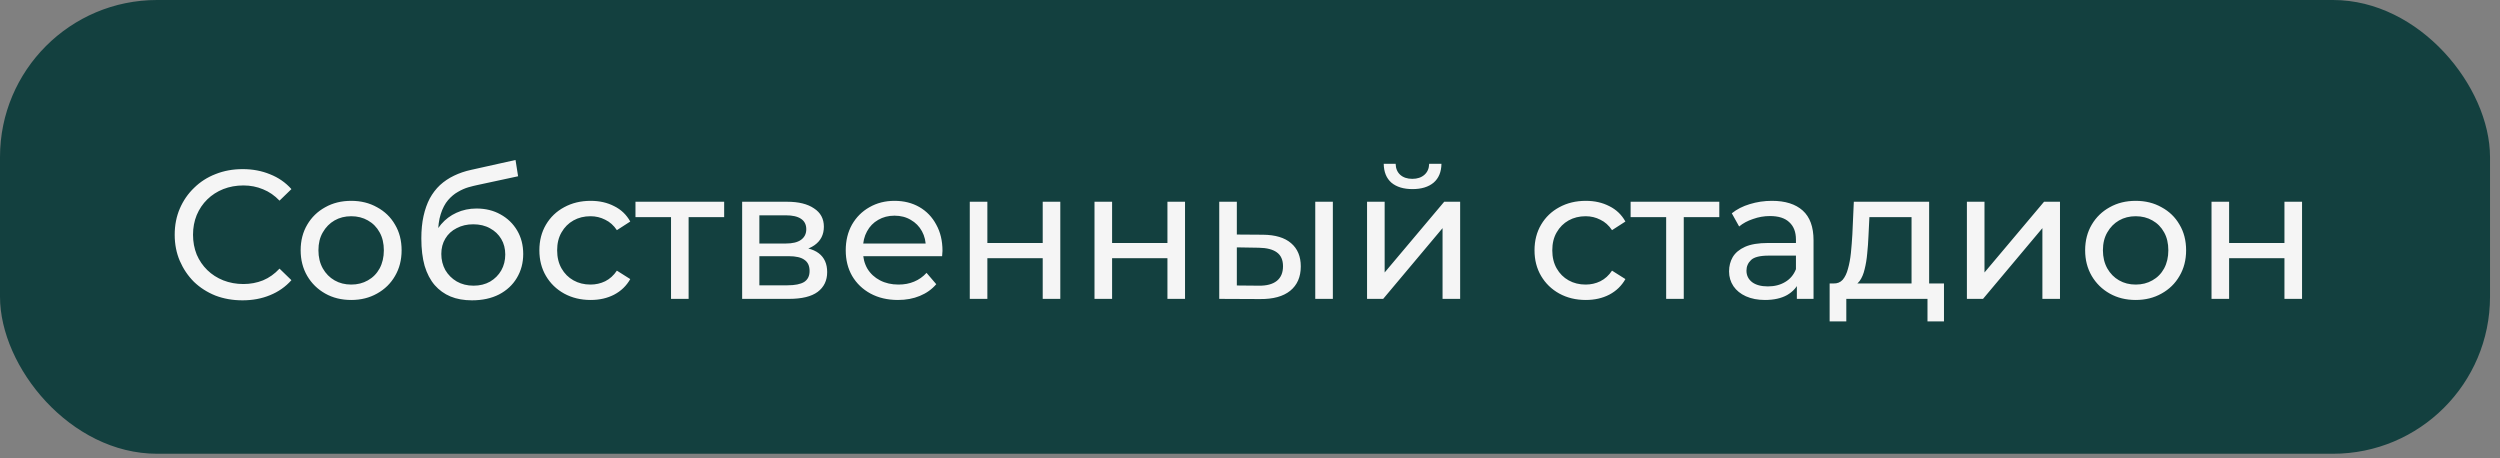
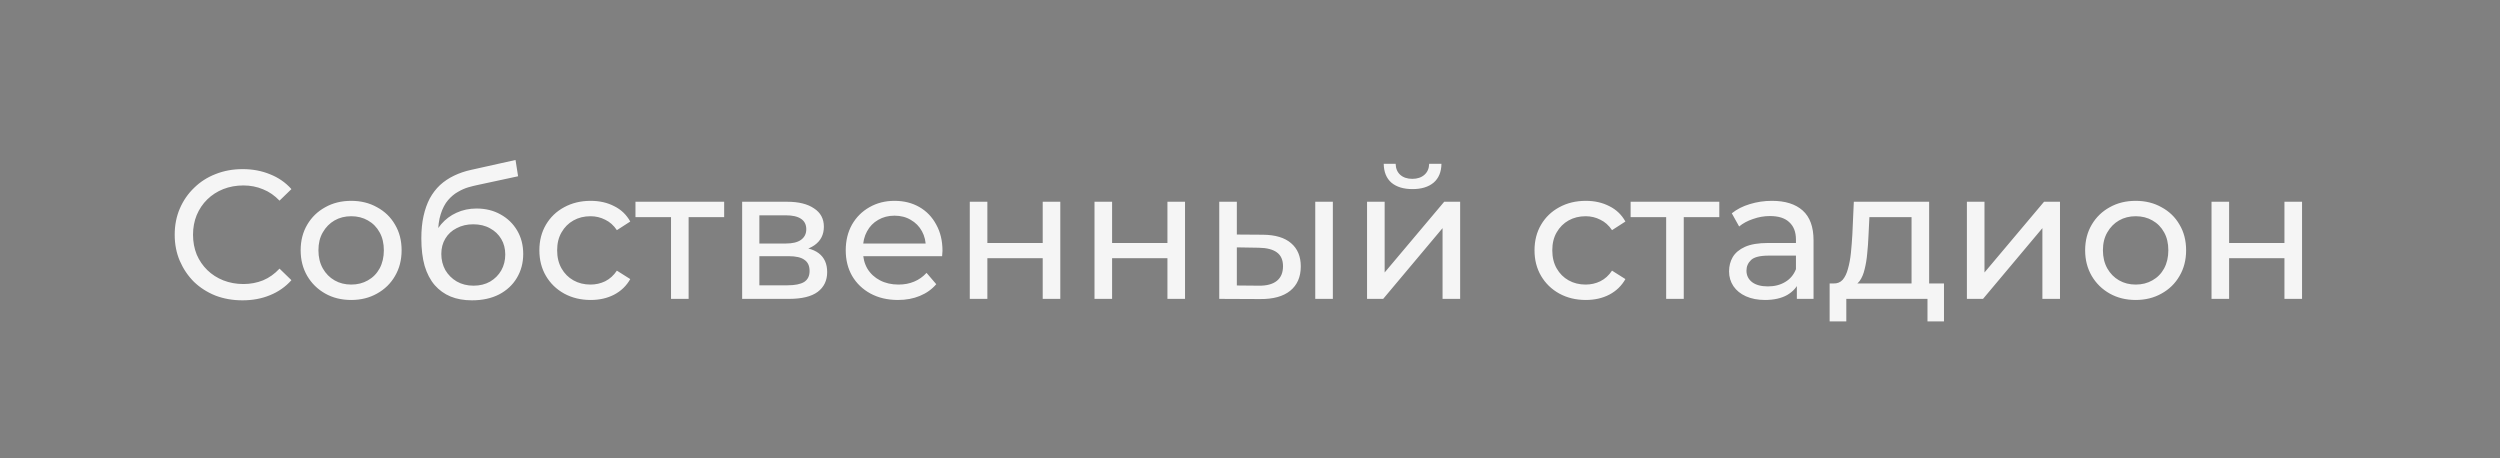
<svg xmlns="http://www.w3.org/2000/svg" width="191" height="35" viewBox="0 0 191 35" fill="none">
  <rect x="0" y="0" width="191" height="35" fill="#808080" stroke="none" />
-   <rect width="190.238" height="34.667" rx="12" fill="#13403F" />
  <path d="M18.527 22.945C17.78 22.945 17.09 22.824 16.455 22.581C15.83 22.329 15.284 21.98 14.817 21.532C14.36 21.074 14.001 20.542 13.739 19.936C13.478 19.329 13.347 18.662 13.347 17.933C13.347 17.206 13.478 16.538 13.739 15.931C14.001 15.325 14.364 14.797 14.831 14.35C15.298 13.892 15.844 13.542 16.469 13.3C17.104 13.047 17.794 12.921 18.541 12.921C19.297 12.921 19.992 13.052 20.627 13.313C21.271 13.566 21.817 13.944 22.265 14.447L21.355 15.329C20.982 14.938 20.562 14.648 20.095 14.461C19.628 14.265 19.129 14.168 18.597 14.168C18.047 14.168 17.533 14.261 17.057 14.447C16.59 14.634 16.184 14.896 15.839 15.232C15.494 15.568 15.223 15.969 15.027 16.436C14.841 16.893 14.747 17.392 14.747 17.933C14.747 18.475 14.841 18.979 15.027 19.445C15.223 19.903 15.494 20.299 15.839 20.636C16.184 20.971 16.59 21.233 17.057 21.419C17.533 21.606 18.047 21.7 18.597 21.7C19.129 21.7 19.628 21.606 20.095 21.419C20.562 21.224 20.982 20.925 21.355 20.523L22.265 21.405C21.817 21.91 21.271 22.292 20.627 22.553C19.992 22.815 19.293 22.945 18.527 22.945ZM26.834 22.918C26.087 22.918 25.424 22.754 24.846 22.427C24.267 22.101 23.809 21.653 23.474 21.084C23.137 20.505 22.97 19.852 22.97 19.123C22.97 18.386 23.137 17.733 23.474 17.163C23.809 16.594 24.267 16.151 24.846 15.834C25.424 15.507 26.087 15.344 26.834 15.344C27.571 15.344 28.229 15.507 28.808 15.834C29.395 16.151 29.853 16.594 30.18 17.163C30.515 17.724 30.683 18.377 30.683 19.123C30.683 19.861 30.515 20.514 30.18 21.084C29.853 21.653 29.395 22.101 28.808 22.427C28.229 22.754 27.571 22.918 26.834 22.918ZM26.834 21.741C27.309 21.741 27.734 21.634 28.108 21.419C28.49 21.205 28.789 20.901 29.003 20.509C29.218 20.108 29.326 19.646 29.326 19.123C29.326 18.591 29.218 18.134 29.003 17.752C28.789 17.36 28.49 17.056 28.108 16.841C27.734 16.627 27.309 16.52 26.834 16.52C26.358 16.52 25.933 16.627 25.559 16.841C25.186 17.056 24.887 17.36 24.663 17.752C24.439 18.134 24.328 18.591 24.328 19.123C24.328 19.646 24.439 20.108 24.663 20.509C24.887 20.901 25.186 21.205 25.559 21.419C25.933 21.634 26.358 21.741 26.834 21.741ZM36.054 22.945C35.438 22.945 34.892 22.848 34.416 22.651C33.95 22.456 33.548 22.166 33.212 21.784C32.876 21.392 32.62 20.901 32.442 20.314C32.274 19.716 32.19 19.016 32.19 18.213C32.19 17.579 32.246 17.009 32.358 16.506C32.47 16.002 32.629 15.553 32.834 15.162C33.049 14.77 33.31 14.429 33.618 14.139C33.936 13.85 34.29 13.612 34.682 13.425C35.084 13.229 35.522 13.08 35.998 12.977L39.386 12.222L39.582 13.467L36.46 14.139C36.274 14.177 36.05 14.233 35.788 14.307C35.527 14.382 35.261 14.499 34.99 14.658C34.72 14.807 34.468 15.017 34.234 15.287C34.001 15.558 33.814 15.913 33.674 16.352C33.534 16.781 33.464 17.313 33.464 17.948C33.464 18.125 33.469 18.26 33.478 18.354C33.488 18.447 33.497 18.54 33.506 18.634C33.525 18.727 33.539 18.867 33.548 19.053L32.988 18.48C33.138 17.966 33.376 17.518 33.702 17.136C34.029 16.753 34.421 16.459 34.878 16.253C35.345 16.039 35.854 15.931 36.404 15.931C37.095 15.931 37.706 16.081 38.238 16.38C38.78 16.678 39.204 17.089 39.512 17.611C39.82 18.134 39.974 18.732 39.974 19.404C39.974 20.085 39.811 20.696 39.484 21.238C39.167 21.77 38.714 22.189 38.126 22.497C37.538 22.796 36.848 22.945 36.054 22.945ZM36.18 21.826C36.656 21.826 37.076 21.723 37.44 21.517C37.804 21.303 38.089 21.018 38.294 20.663C38.5 20.299 38.602 19.893 38.602 19.445C38.602 18.997 38.5 18.601 38.294 18.256C38.089 17.91 37.804 17.64 37.44 17.444C37.076 17.238 36.647 17.136 36.152 17.136C35.686 17.136 35.266 17.233 34.892 17.43C34.519 17.616 34.23 17.882 34.024 18.227C33.819 18.564 33.716 18.956 33.716 19.404C33.716 19.852 33.819 20.262 34.024 20.636C34.239 21 34.528 21.289 34.892 21.503C35.266 21.718 35.695 21.826 36.18 21.826ZM45.128 22.918C44.372 22.918 43.695 22.754 43.098 22.427C42.51 22.101 42.048 21.653 41.712 21.084C41.376 20.514 41.208 19.861 41.208 19.123C41.208 18.386 41.376 17.733 41.712 17.163C42.048 16.594 42.51 16.151 43.098 15.834C43.695 15.507 44.372 15.344 45.128 15.344C45.8 15.344 46.397 15.479 46.92 15.749C47.452 16.011 47.862 16.403 48.152 16.925L47.13 17.584C46.887 17.22 46.589 16.953 46.234 16.785C45.889 16.608 45.515 16.52 45.114 16.52C44.629 16.52 44.194 16.627 43.812 16.841C43.429 17.056 43.126 17.36 42.902 17.752C42.678 18.134 42.566 18.591 42.566 19.123C42.566 19.655 42.678 20.117 42.902 20.509C43.126 20.901 43.429 21.205 43.812 21.419C44.194 21.634 44.629 21.741 45.114 21.741C45.515 21.741 45.889 21.657 46.234 21.489C46.589 21.312 46.887 21.041 47.13 20.677L48.152 21.322C47.862 21.835 47.452 22.232 46.92 22.512C46.397 22.782 45.8 22.918 45.128 22.918ZM51.266 22.834V16.239L51.602 16.59H48.55V15.414H55.326V16.59H52.288L52.61 16.239V22.834H51.266ZM56.7 22.834V15.414H60.144C61.012 15.414 61.694 15.582 62.188 15.918C62.692 16.244 62.944 16.711 62.944 17.317C62.944 17.924 62.706 18.395 62.23 18.732C61.764 19.058 61.143 19.221 60.368 19.221L60.578 18.858C61.465 18.858 62.123 19.021 62.552 19.348C62.982 19.674 63.196 20.155 63.196 20.79C63.196 21.433 62.954 21.938 62.468 22.302C61.992 22.656 61.26 22.834 60.27 22.834H56.7ZM58.016 21.797H60.172C60.732 21.797 61.152 21.713 61.432 21.546C61.712 21.368 61.852 21.088 61.852 20.706C61.852 20.314 61.722 20.029 61.46 19.852C61.208 19.665 60.807 19.572 60.256 19.572H58.016V21.797ZM58.016 18.605H60.032C60.546 18.605 60.933 18.512 61.194 18.326C61.465 18.13 61.6 17.859 61.6 17.514C61.6 17.159 61.465 16.893 61.194 16.715C60.933 16.538 60.546 16.45 60.032 16.45H58.016V18.605ZM68.604 22.918C67.811 22.918 67.111 22.754 66.504 22.427C65.907 22.101 65.44 21.653 65.104 21.084C64.777 20.514 64.614 19.861 64.614 19.123C64.614 18.386 64.773 17.733 65.09 17.163C65.417 16.594 65.86 16.151 66.42 15.834C66.989 15.507 67.629 15.344 68.338 15.344C69.057 15.344 69.691 15.502 70.242 15.819C70.793 16.137 71.222 16.585 71.53 17.163C71.847 17.733 72.006 18.4 72.006 19.166C72.006 19.221 72.001 19.287 71.992 19.361C71.992 19.436 71.987 19.506 71.978 19.572H65.664V18.605H71.278L70.732 18.942C70.741 18.465 70.643 18.041 70.438 17.668C70.233 17.294 69.948 17.005 69.584 16.799C69.229 16.585 68.814 16.477 68.338 16.477C67.871 16.477 67.456 16.585 67.092 16.799C66.728 17.005 66.443 17.299 66.238 17.681C66.033 18.055 65.93 18.484 65.93 18.97V19.194C65.93 19.688 66.042 20.131 66.266 20.523C66.499 20.906 66.821 21.205 67.232 21.419C67.643 21.634 68.114 21.741 68.646 21.741C69.085 21.741 69.481 21.667 69.836 21.517C70.2 21.368 70.517 21.144 70.788 20.846L71.53 21.713C71.194 22.105 70.774 22.404 70.27 22.61C69.775 22.815 69.22 22.918 68.604 22.918ZM74.091 22.834V15.414H75.435V18.564H79.663V15.414H81.007V22.834H79.663V19.726H75.435V22.834H74.091ZM83.62 22.834V15.414H84.964V18.564H89.192V15.414H90.536V22.834H89.192V19.726H84.964V22.834H83.62ZM100.486 22.834V15.414H101.83V22.834H100.486ZM96.496 17.933C97.438 17.943 98.152 18.157 98.638 18.578C99.132 18.997 99.38 19.59 99.38 20.355C99.38 21.158 99.109 21.779 98.568 22.218C98.036 22.647 97.27 22.857 96.272 22.848L93.15 22.834V15.414H94.494V17.919L96.496 17.933ZM96.174 21.826C96.771 21.835 97.228 21.713 97.546 21.462C97.863 21.209 98.022 20.836 98.022 20.341C98.022 19.856 97.863 19.502 97.546 19.277C97.238 19.053 96.78 18.937 96.174 18.927L94.494 18.899V21.811L96.174 21.826ZM104.443 22.834V15.414H105.787V20.817L110.337 15.414H111.555V22.834H110.211V17.43L105.675 22.834H104.443ZM107.915 14.447C107.233 14.447 106.697 14.284 106.305 13.957C105.922 13.621 105.726 13.141 105.717 12.515H106.627C106.636 12.87 106.753 13.15 106.977 13.355C107.21 13.561 107.518 13.664 107.901 13.664C108.283 13.664 108.591 13.561 108.825 13.355C109.058 13.15 109.179 12.87 109.189 12.515H110.127C110.117 13.141 109.917 13.621 109.525 13.957C109.133 14.284 108.596 14.447 107.915 14.447ZM121.157 22.918C120.401 22.918 119.724 22.754 119.127 22.427C118.539 22.101 118.077 21.653 117.741 21.084C117.405 20.514 117.237 19.861 117.237 19.123C117.237 18.386 117.405 17.733 117.741 17.163C118.077 16.594 118.539 16.151 119.127 15.834C119.724 15.507 120.401 15.344 121.157 15.344C121.829 15.344 122.426 15.479 122.949 15.749C123.481 16.011 123.892 16.403 124.181 16.925L123.159 17.584C122.916 17.22 122.618 16.953 122.263 16.785C121.918 16.608 121.544 16.52 121.143 16.52C120.658 16.52 120.224 16.627 119.841 16.841C119.458 17.056 119.155 17.36 118.931 17.752C118.707 18.134 118.595 18.591 118.595 19.123C118.595 19.655 118.707 20.117 118.931 20.509C119.155 20.901 119.458 21.205 119.841 21.419C120.224 21.634 120.658 21.741 121.143 21.741C121.544 21.741 121.918 21.657 122.263 21.489C122.618 21.312 122.916 21.041 123.159 20.677L124.181 21.322C123.892 21.835 123.481 22.232 122.949 22.512C122.426 22.782 121.829 22.918 121.157 22.918ZM127.295 22.834V16.239L127.631 16.59H124.579V15.414H131.355V16.59H128.317L128.639 16.239V22.834H127.295ZM137.28 22.834V21.265L137.21 20.971V18.297C137.21 17.728 137.042 17.29 136.706 16.982C136.379 16.664 135.884 16.506 135.222 16.506C134.783 16.506 134.354 16.58 133.934 16.73C133.514 16.869 133.159 17.061 132.87 17.303L132.31 16.296C132.692 15.988 133.15 15.754 133.682 15.595C134.223 15.428 134.788 15.344 135.376 15.344C136.393 15.344 137.177 15.591 137.728 16.085C138.278 16.58 138.554 17.336 138.554 18.354V22.834H137.28ZM134.844 22.918C134.293 22.918 133.808 22.824 133.388 22.637C132.977 22.451 132.66 22.194 132.436 21.867C132.212 21.532 132.1 21.154 132.1 20.733C132.1 20.332 132.193 19.968 132.38 19.642C132.576 19.315 132.888 19.053 133.318 18.858C133.756 18.662 134.344 18.564 135.082 18.564H137.434V19.529H135.138C134.466 19.529 134.013 19.642 133.78 19.866C133.546 20.09 133.43 20.36 133.43 20.677C133.43 21.041 133.574 21.335 133.864 21.559C134.153 21.774 134.554 21.881 135.068 21.881C135.572 21.881 136.01 21.77 136.384 21.546C136.766 21.322 137.042 20.995 137.21 20.566L137.476 21.489C137.298 21.928 136.986 22.278 136.538 22.54C136.09 22.791 135.525 22.918 134.844 22.918ZM146.042 22.203V16.59H142.822L142.752 18.017C142.733 18.484 142.701 18.937 142.654 19.375C142.617 19.805 142.551 20.201 142.458 20.566C142.374 20.93 142.248 21.228 142.08 21.462C141.912 21.695 141.688 21.84 141.408 21.895L140.078 21.657C140.367 21.667 140.601 21.573 140.778 21.378C140.955 21.172 141.091 20.892 141.184 20.538C141.287 20.183 141.361 19.782 141.408 19.334C141.455 18.876 141.492 18.405 141.52 17.919L141.632 15.414H147.386V22.203H146.042ZM139.784 24.555V21.657H148.52V24.555H147.26V22.834H141.058V24.555H139.784ZM150.271 22.834V15.414H151.615V20.817L156.165 15.414H157.383V22.834H156.039V17.43L151.503 22.834H150.271ZM163.169 22.918C162.423 22.918 161.76 22.754 161.181 22.427C160.603 22.101 160.145 21.653 159.809 21.084C159.473 20.505 159.305 19.852 159.305 19.123C159.305 18.386 159.473 17.733 159.809 17.163C160.145 16.594 160.603 16.151 161.181 15.834C161.76 15.507 162.423 15.344 163.169 15.344C163.907 15.344 164.565 15.507 165.143 15.834C165.731 16.151 166.189 16.594 166.515 17.163C166.851 17.724 167.019 18.377 167.019 19.123C167.019 19.861 166.851 20.514 166.515 21.084C166.189 21.653 165.731 22.101 165.143 22.427C164.565 22.754 163.907 22.918 163.169 22.918ZM163.169 21.741C163.645 21.741 164.07 21.634 164.443 21.419C164.826 21.205 165.125 20.901 165.339 20.509C165.554 20.108 165.661 19.646 165.661 19.123C165.661 18.591 165.554 18.134 165.339 17.752C165.125 17.36 164.826 17.056 164.443 16.841C164.07 16.627 163.645 16.52 163.169 16.52C162.693 16.52 162.269 16.627 161.895 16.841C161.522 17.056 161.223 17.36 160.999 17.752C160.775 18.134 160.663 18.591 160.663 19.123C160.663 19.646 160.775 20.108 160.999 20.509C161.223 20.901 161.522 21.205 161.895 21.419C162.269 21.634 162.693 21.741 163.169 21.741ZM168.96 22.834V15.414H170.304V18.564H174.532V15.414H175.876V22.834H174.532V19.726H170.304V22.834H168.96Z" fill="#F5F5F5" />
</svg>